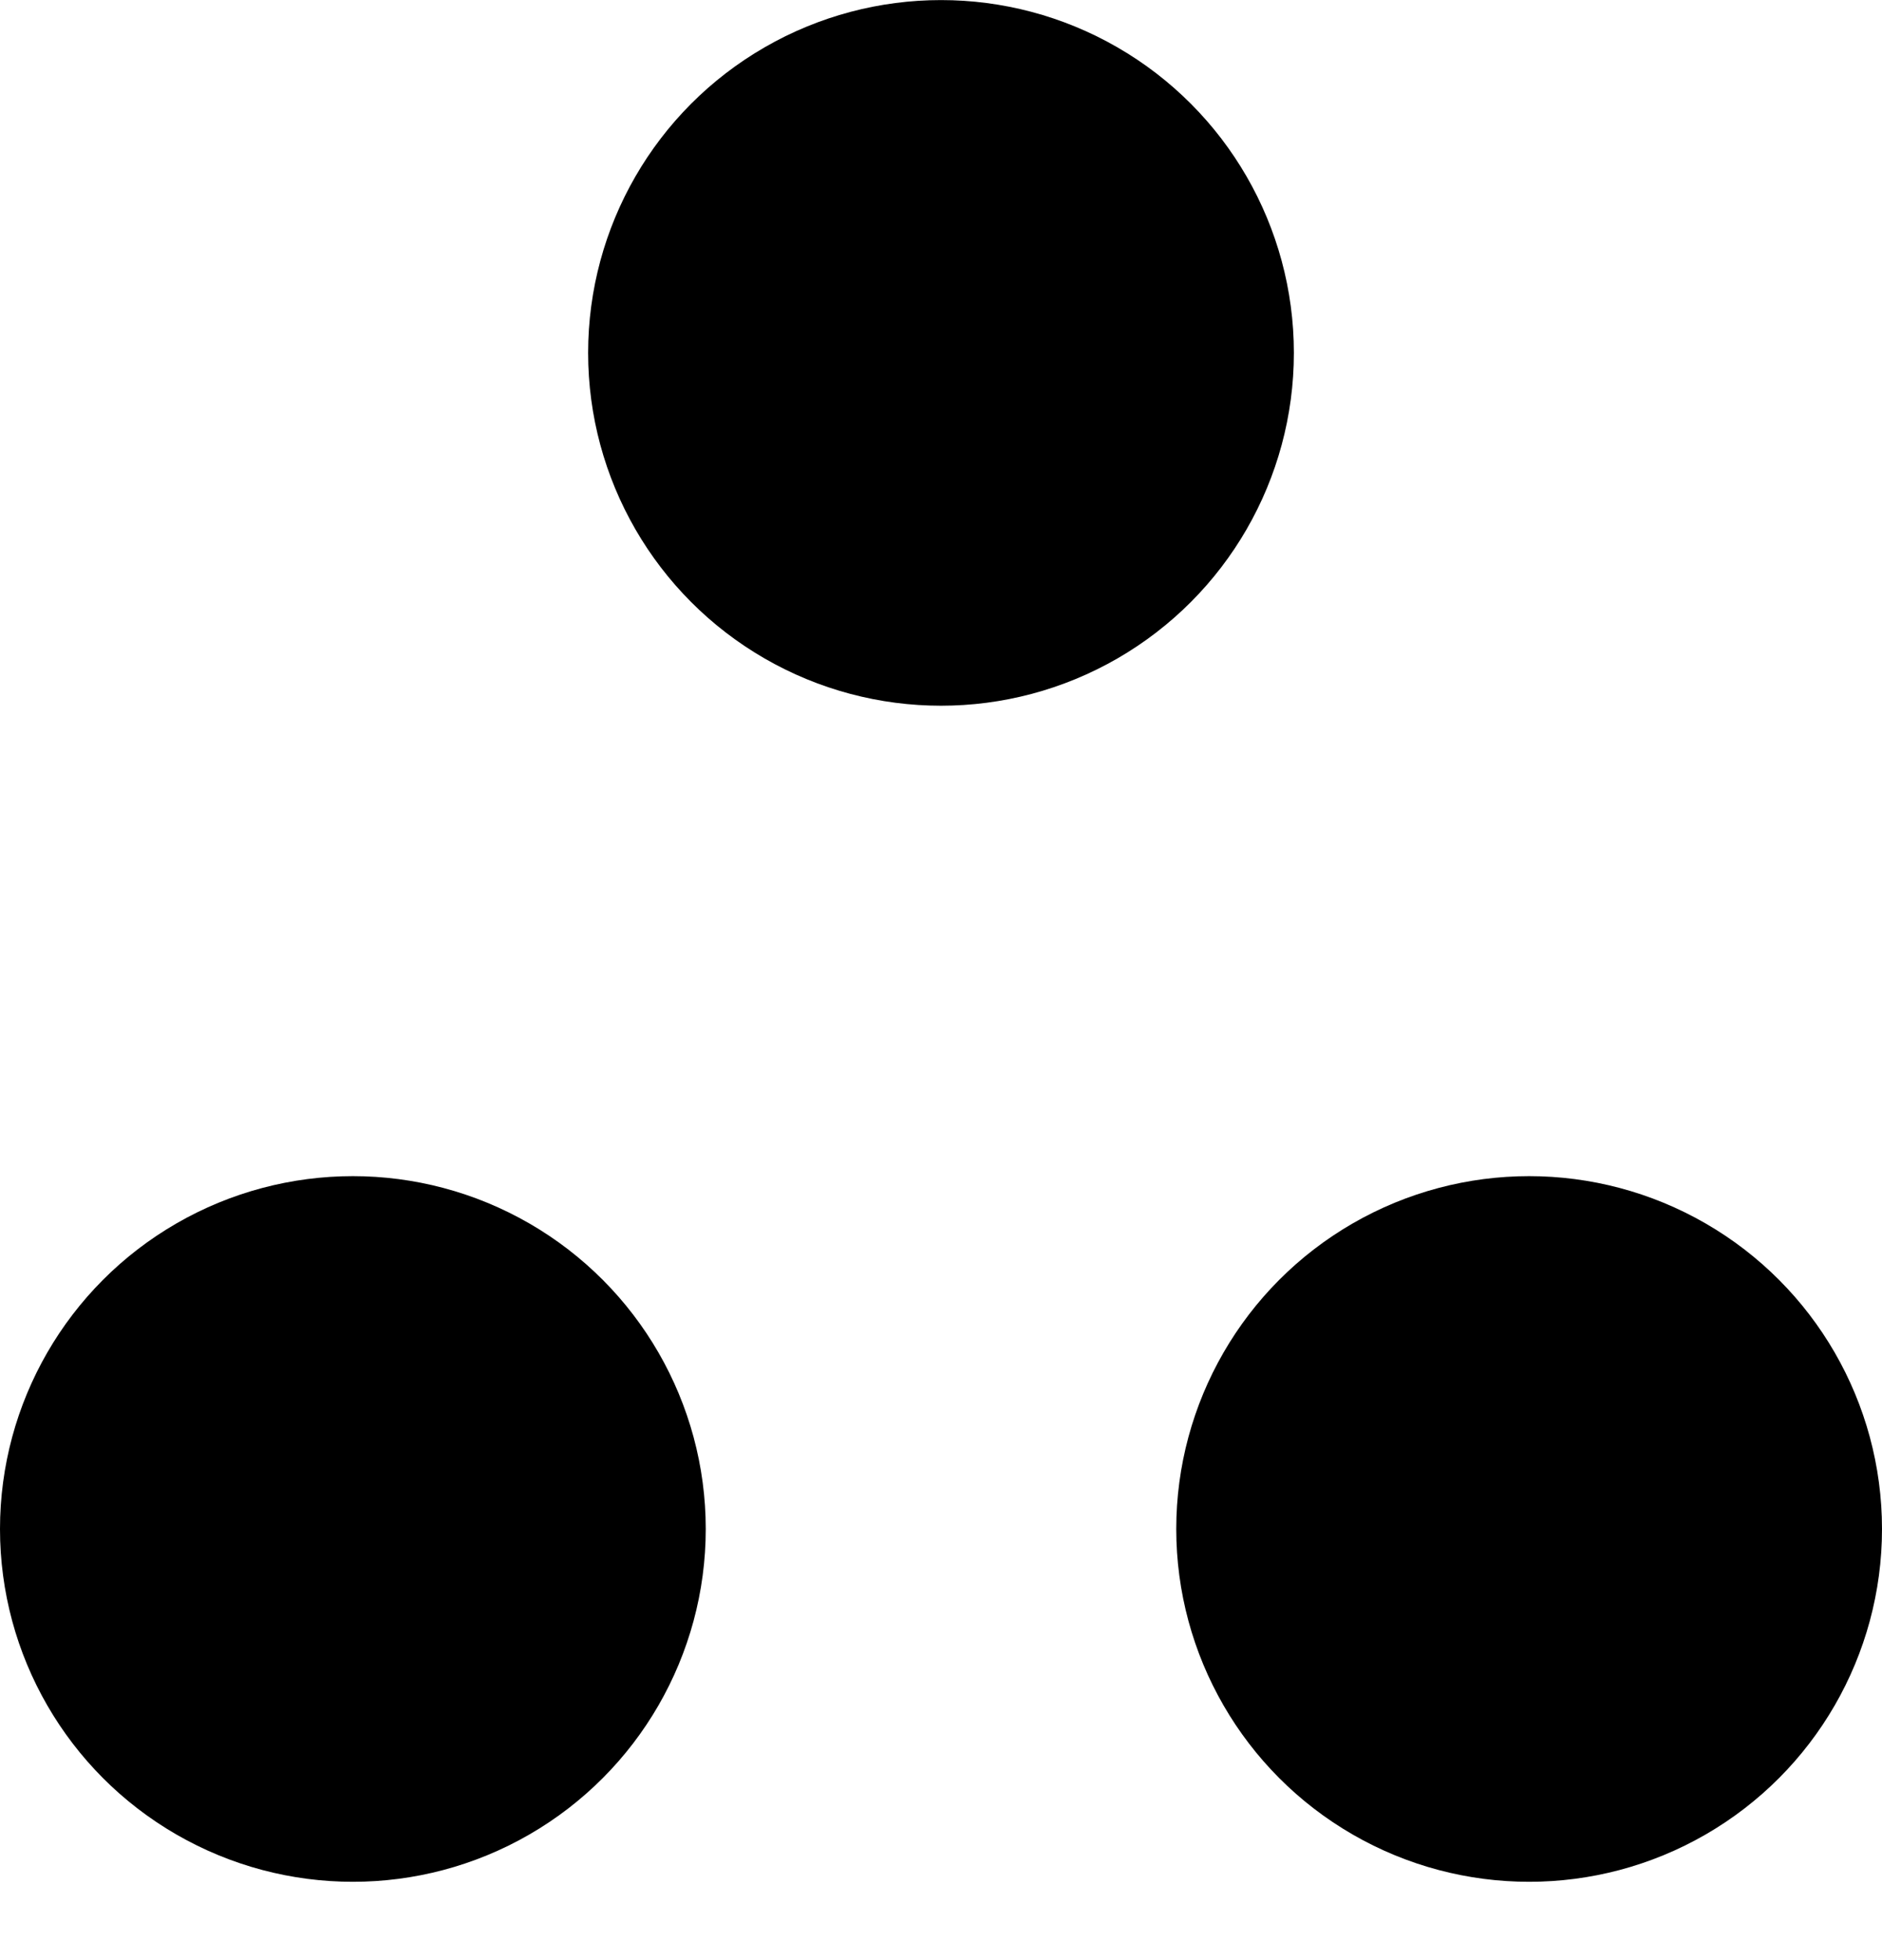
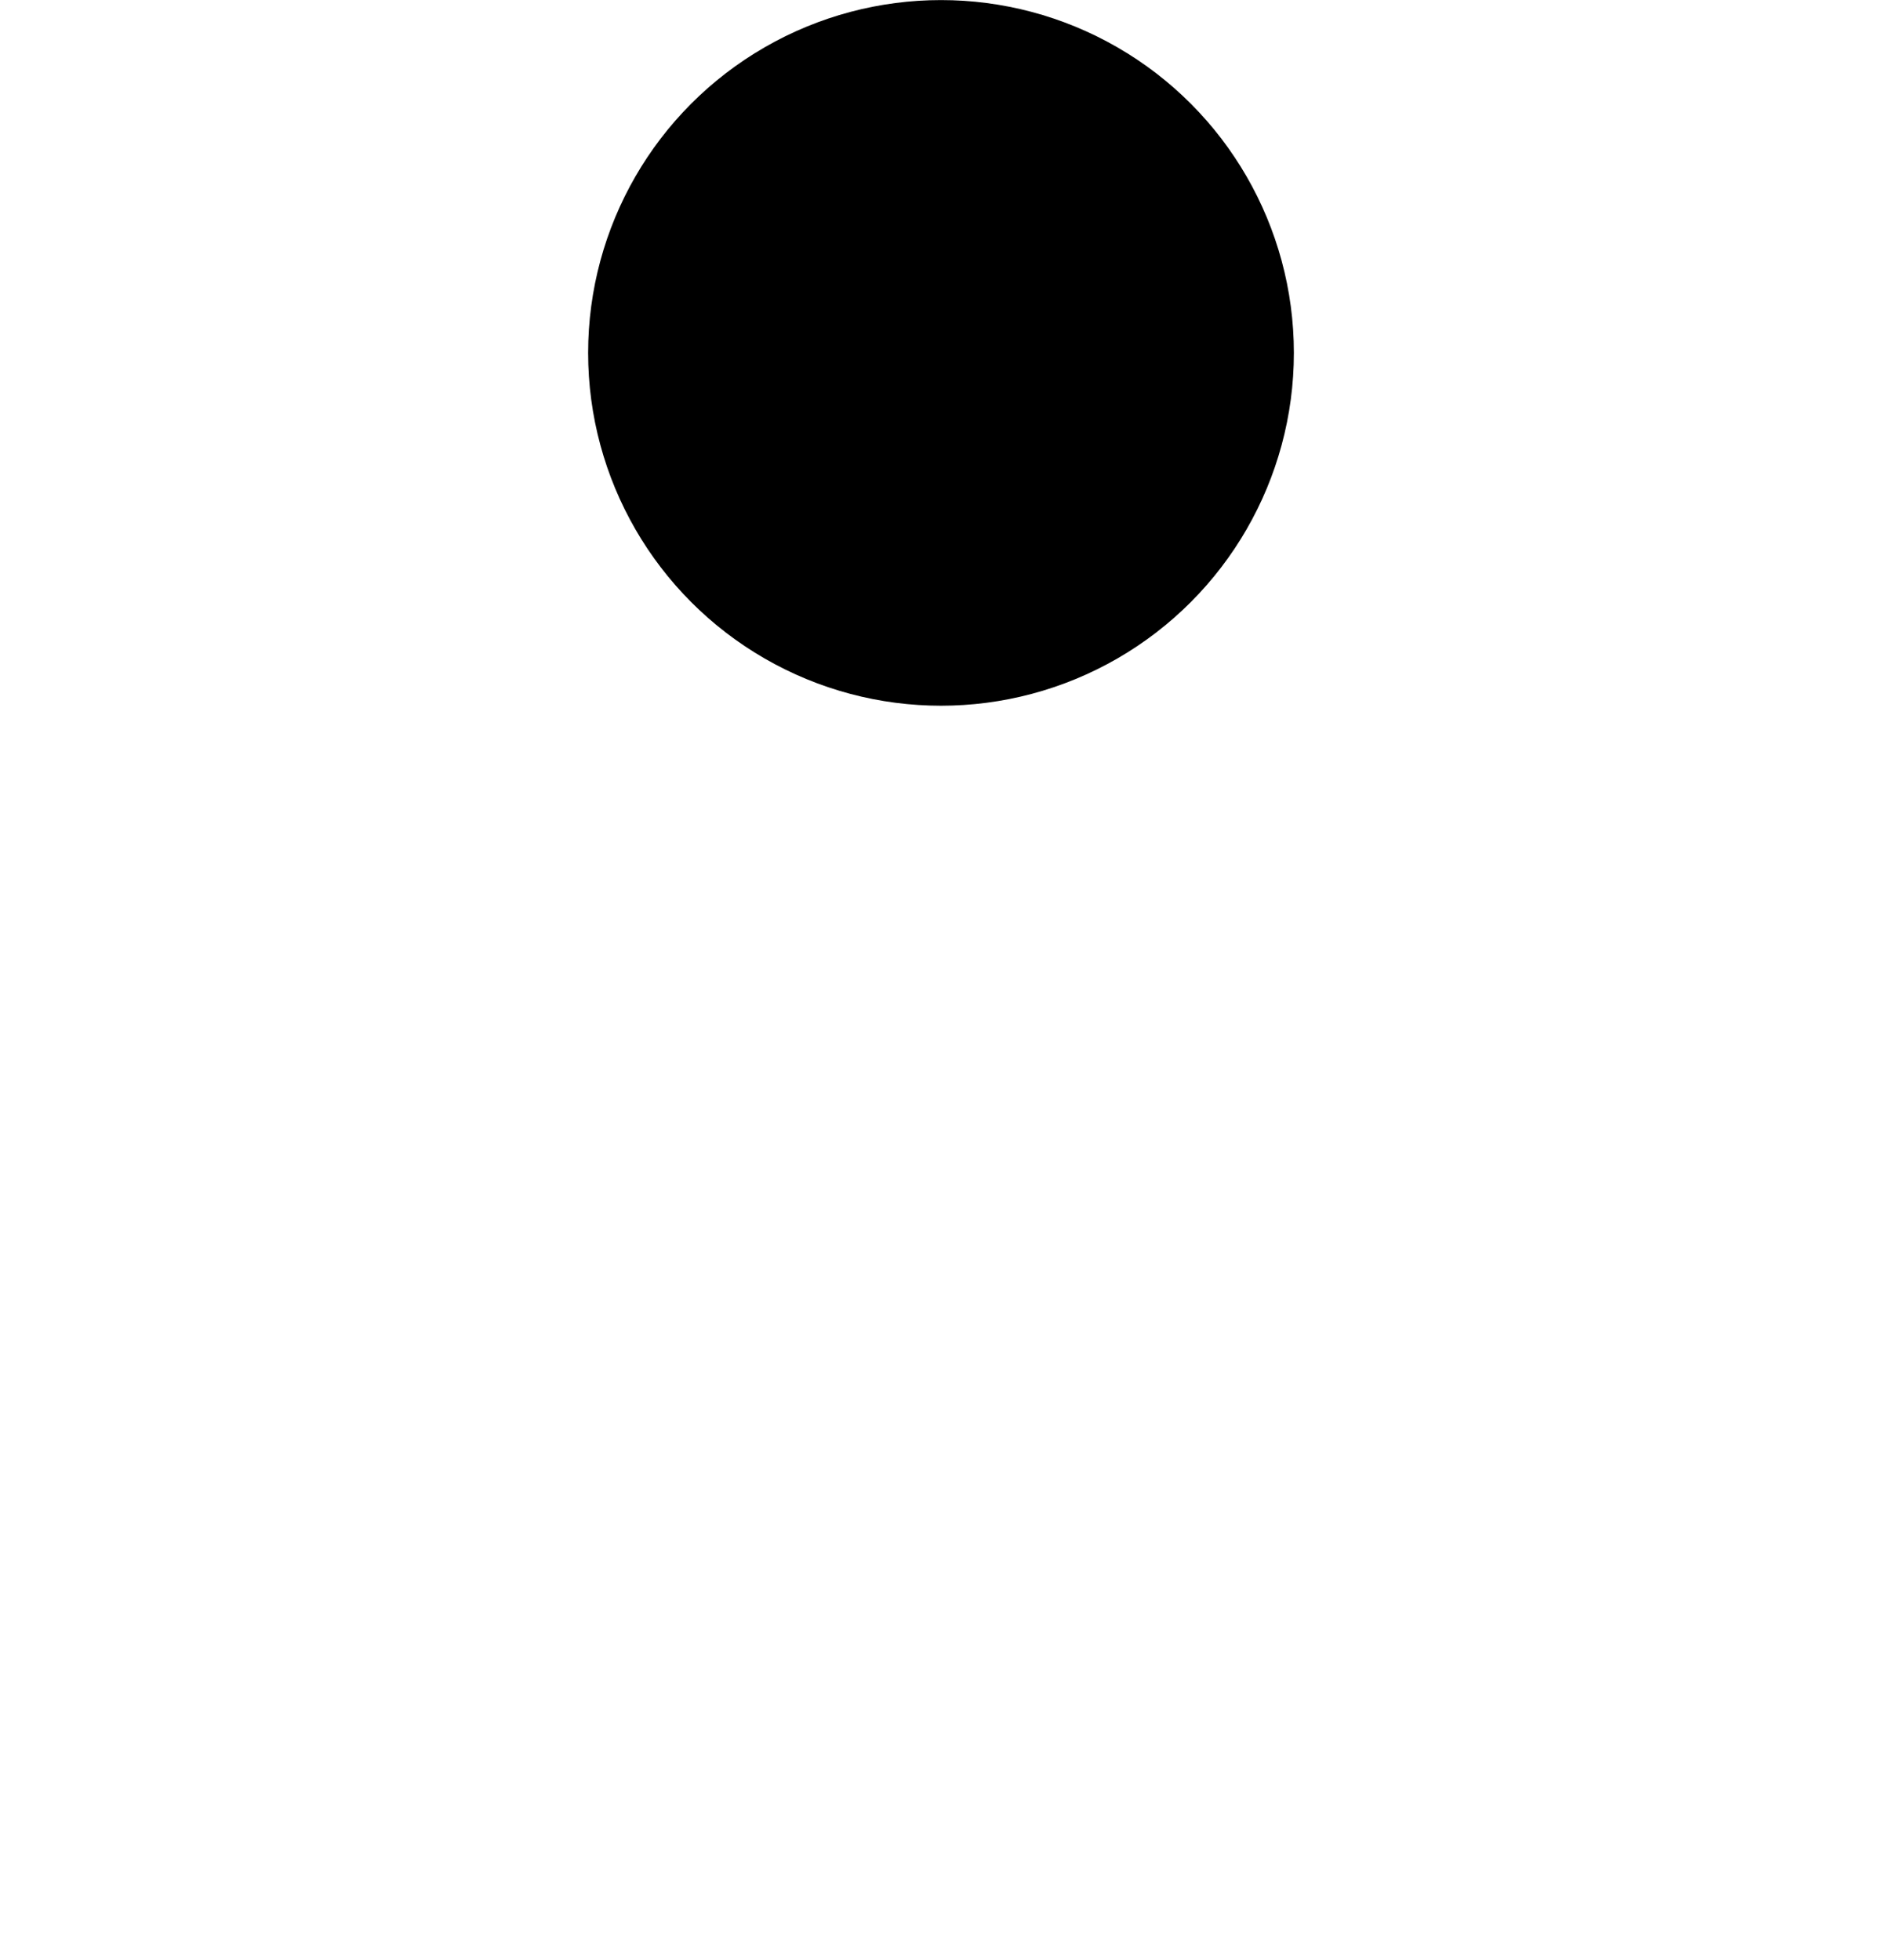
<svg xmlns="http://www.w3.org/2000/svg" width="24" height="25" viewBox="0 0 24 25">
  <g>
-     <circle stroke="currentColor" cx="4.5" cy="19.501" r="4" />
-     <circle stroke="currentColor" cx="19.5" cy="19.501" r="4" />
    <circle stroke="currentColor" cx="12" cy="4.501" r="4" />
-     <path d="M8.5 19.501L15.5 19.501M13.984 7.953L17.914 15.827M10 8.001L6.087 15.827" />
+     <path d="M8.5 19.501M13.984 7.953L17.914 15.827M10 8.001L6.087 15.827" />
  </g>
</svg>